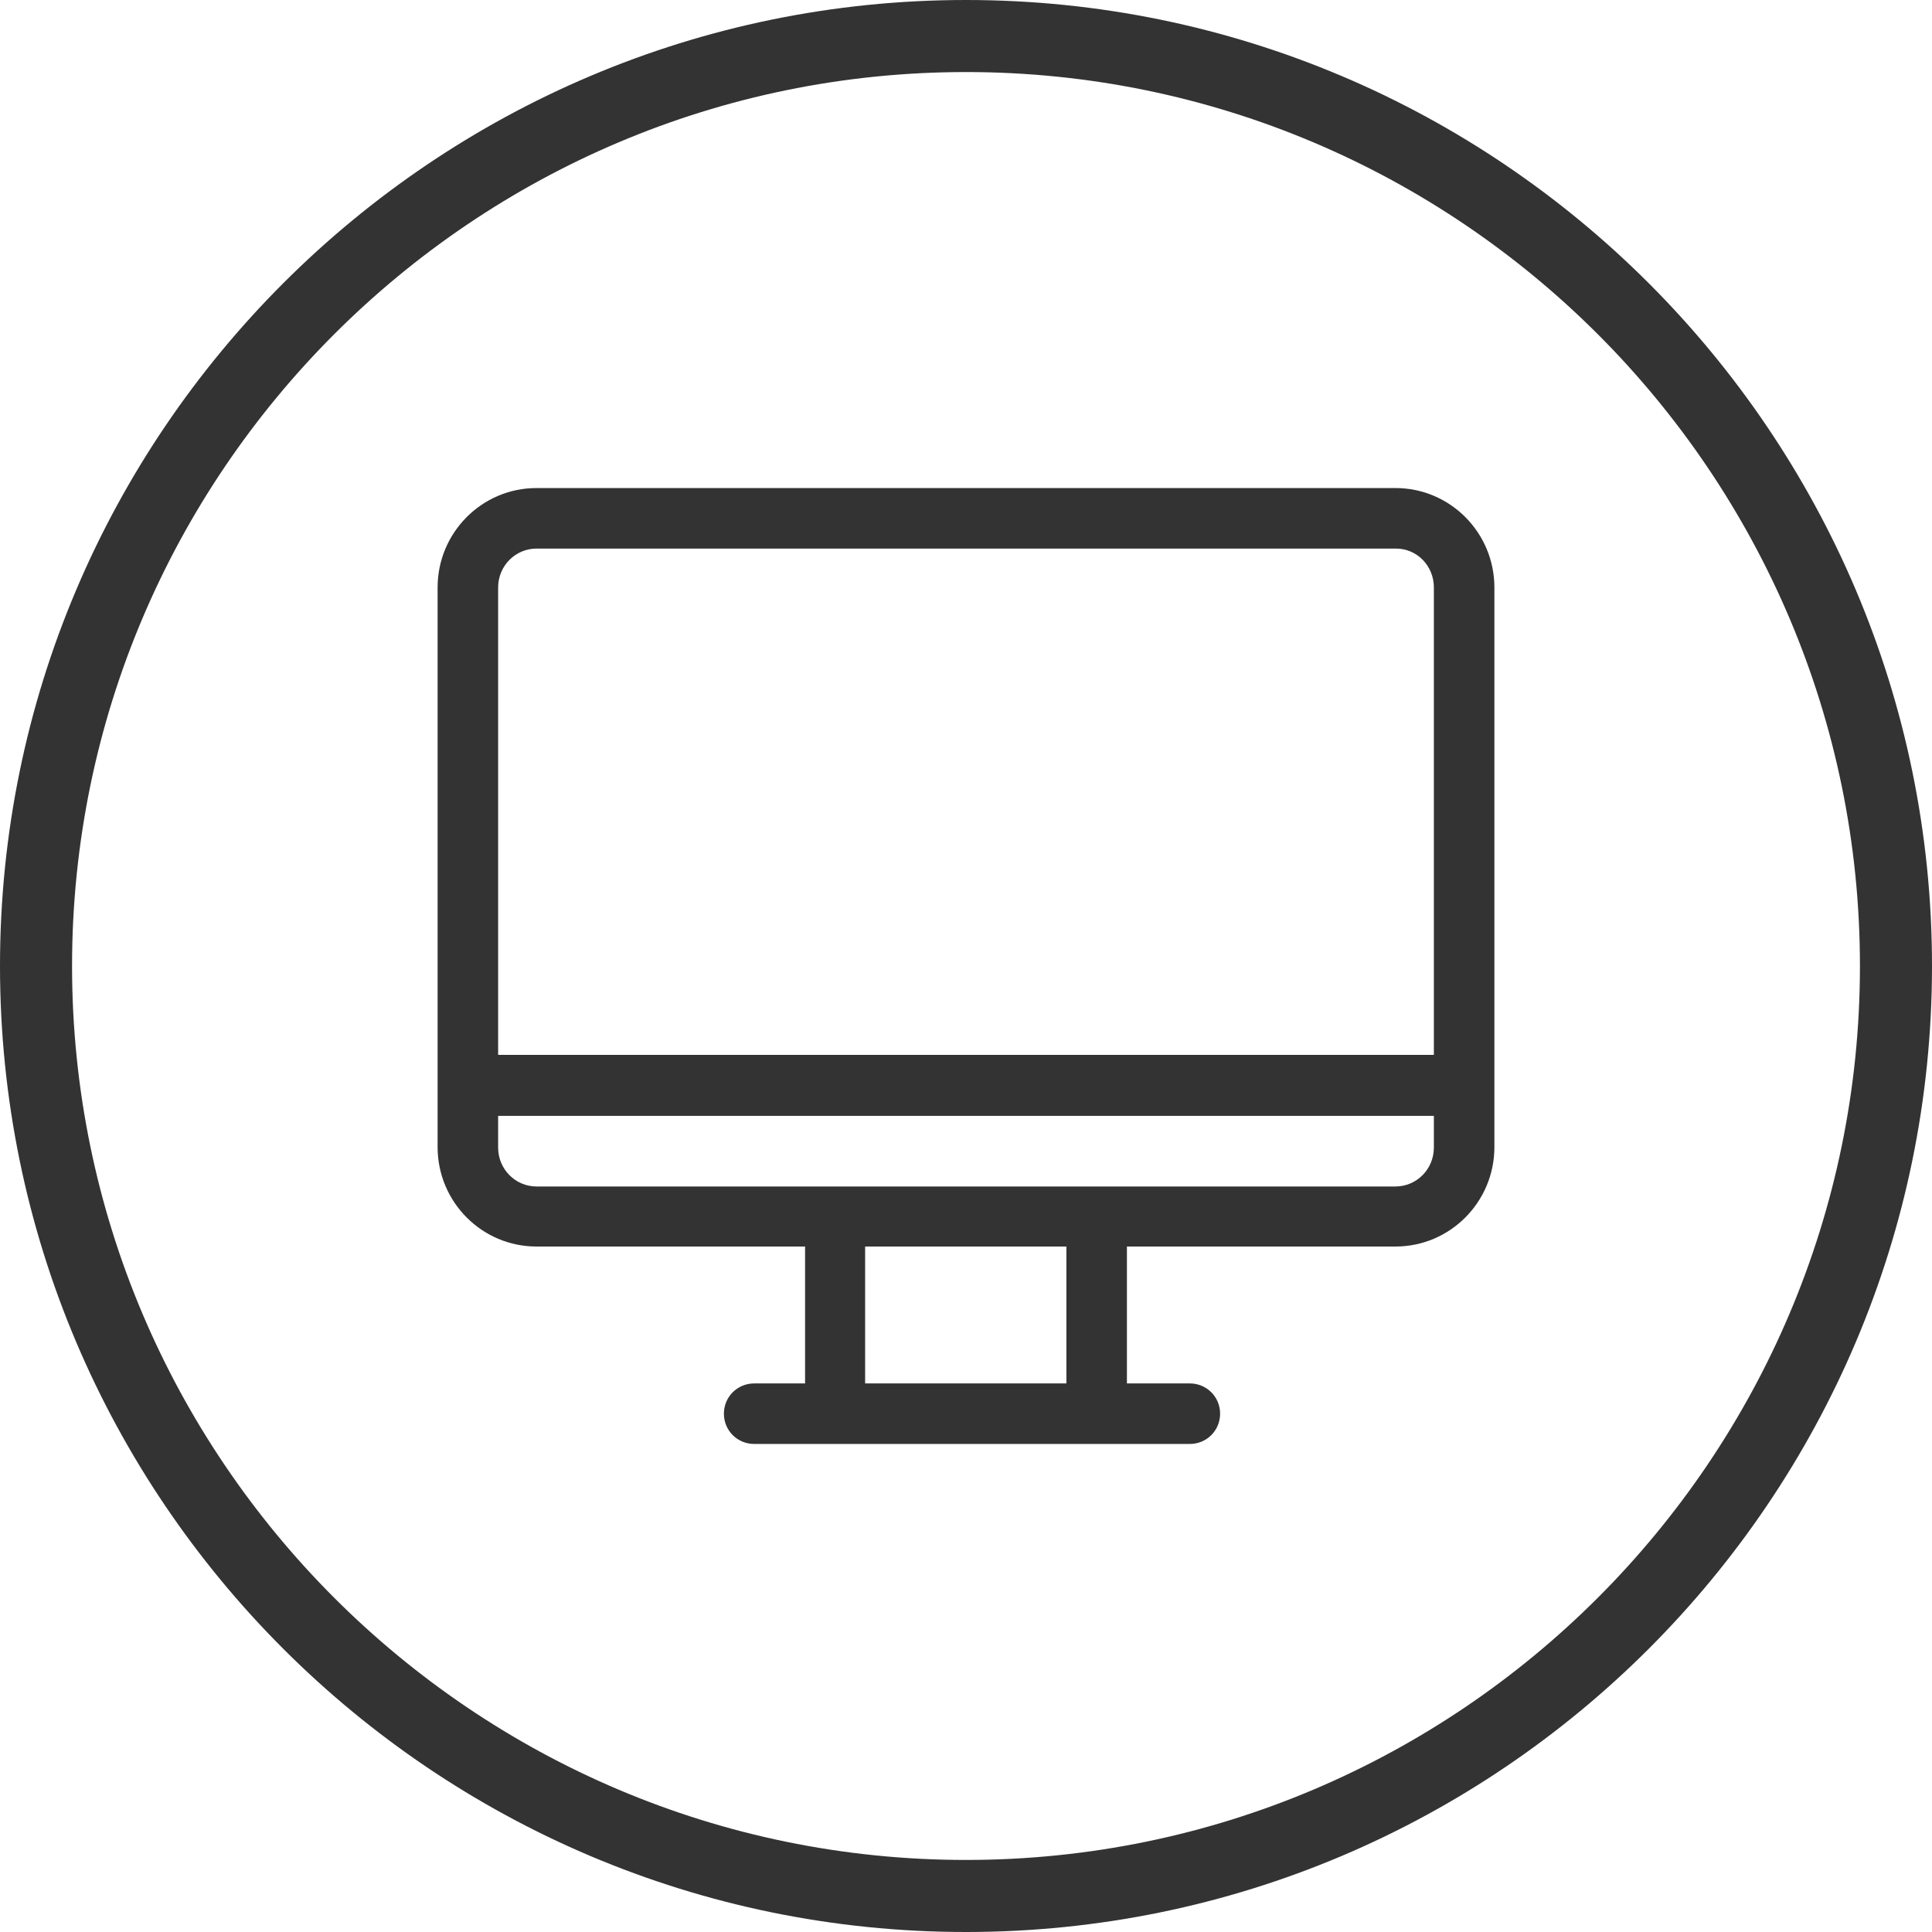
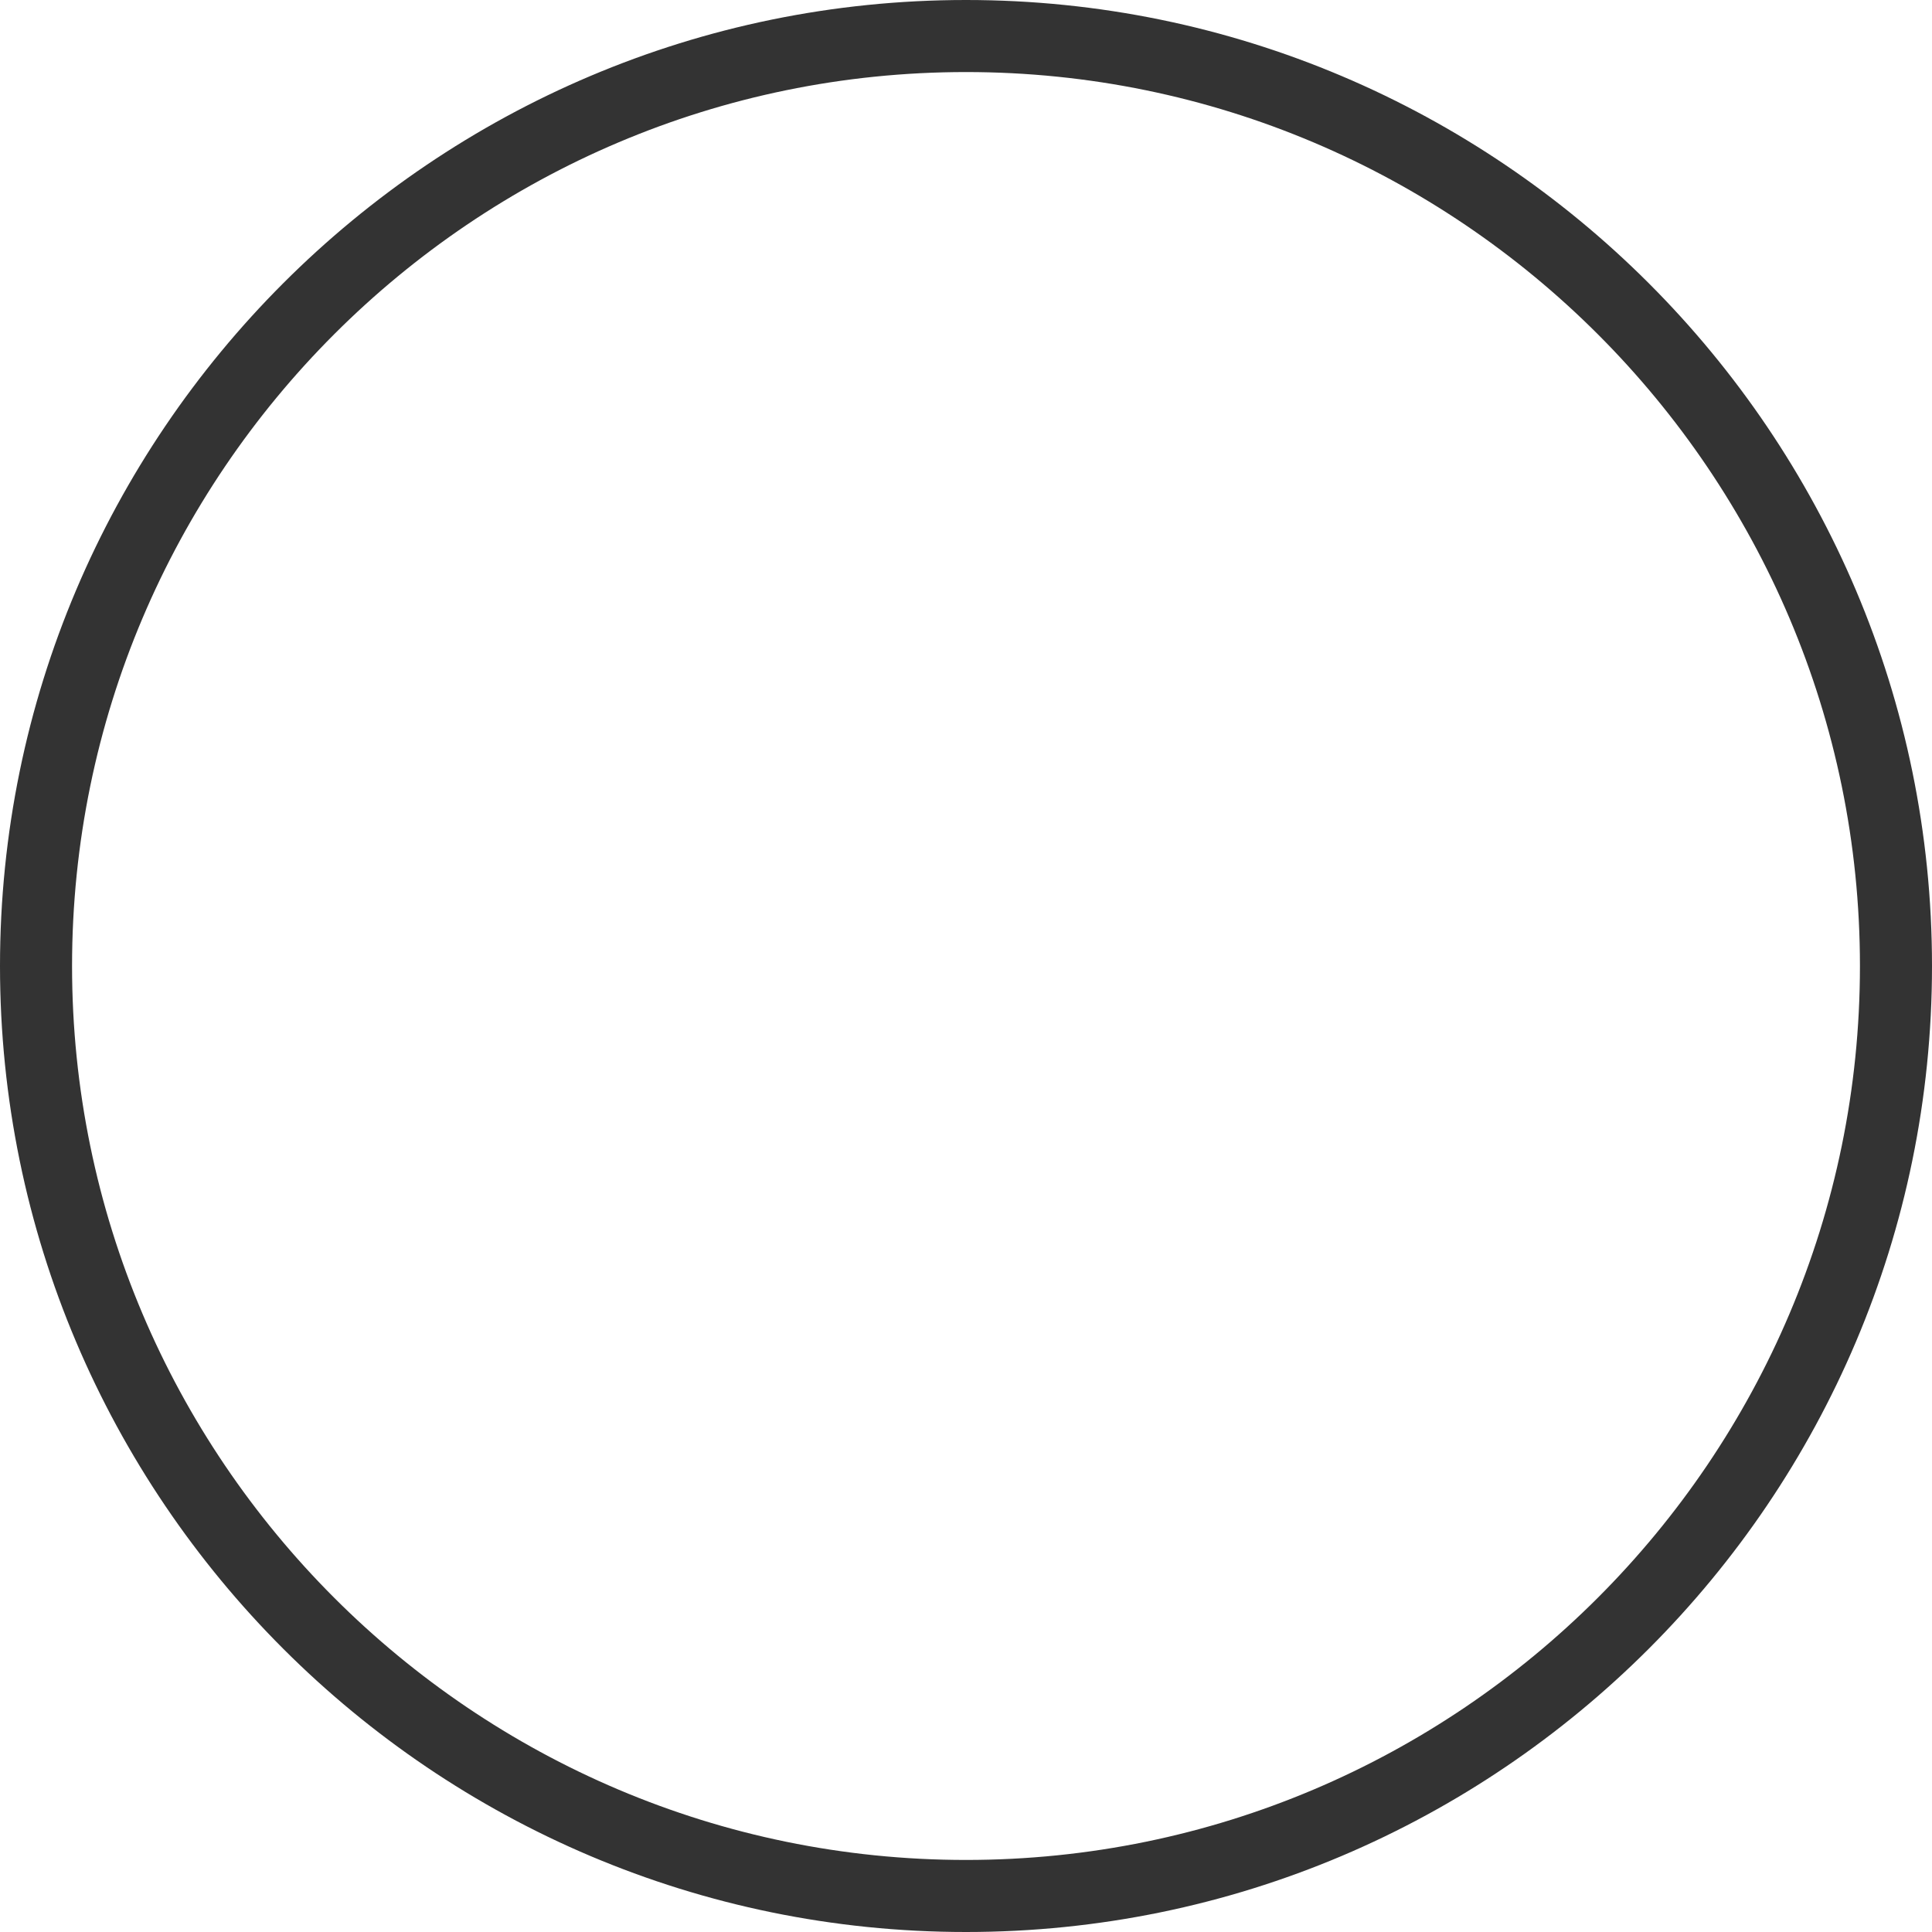
<svg xmlns="http://www.w3.org/2000/svg" version="1.1" x="0px" y="0px" viewBox="0 0 40.22 40.22" style="enable-background:new 0 0 40.22 40.22;" xml:space="preserve">
  <style type="text/css">
	.st0{clip-path:url(#SVGID_2_);fill:#333333;}
	.st1{fill:#FFFFFF;}
	.st2{fill:#333333;}
	.st3{fill:none;stroke:#333333;stroke-miterlimit:10;}
	.st4{fill:none;stroke:#333333;stroke-linecap:round;stroke-linejoin:round;stroke-miterlimit:10;}
	.st5{fill:none;stroke:#1D8341;stroke-miterlimit:10;}
	.st6{fill:#1D8341;}
	.st7{clip-path:url(#SVGID_4_);}
	.st8{clip-path:url(#SVGID_8_);}
	.st9{clip-path:url(#SVGID_10_);fill:#1D8341;}
	.st10{opacity:0.1;clip-path:url(#SVGID_10_);}
	.st11{fill:none;stroke:#FFFFFF;stroke-width:5;stroke-miterlimit:10;}
	.st12{fill:#74C255;}
	.st13{fill:none;stroke:#FFFFFF;stroke-miterlimit:10;}
</style>
  <g id="contact">
</g>
  <g id="faq">
    <g>
      <path class="st2" d="M20.11,0C9.02,0,0,9.02,0,20.11s9.02,20.11,20.11,20.11s20.11-9.02,20.11-20.11S31.2,0,20.11,0z M20.11,38.72    C9.85,38.72,1.5,30.37,1.5,20.11S9.85,1.5,20.11,1.5c10.26,0,18.61,8.35,18.61,18.61S30.37,38.72,20.11,38.72z" />
-       <path class="st2" d="M29.05,10.16H11.17c-1.14,0-2.06,0.93-2.06,2.07v11.65c0,1.14,0.92,2.07,2.06,2.07h5.59v2.85H15.7    c-0.35,0-0.63,0.28-0.63,0.63s0.28,0.63,0.63,0.63h9.07c0.35,0,0.63-0.28,0.63-0.63s-0.28-0.63-0.63-0.63h-1.31v-2.85h5.59    c1.14,0,2.06-0.93,2.06-2.07V12.23C31.11,11.09,30.19,10.16,29.05,10.16z M22.2,25.95v2.85h-4.19v-2.85H22.2z M29.85,23.23v0.66    c0,0.45-0.36,0.81-0.8,0.81H11.17c-0.44,0-0.8-0.36-0.8-0.81v-0.66H29.85z M29.85,12.23v9.73H10.37v-9.73    c0-0.45,0.36-0.81,0.8-0.81h17.89C29.5,11.42,29.85,11.78,29.85,12.23z" />
    </g>
  </g>
  <g id="form">
</g>
  <g id="top">
</g>
  <g id="HERO">
</g>
</svg>